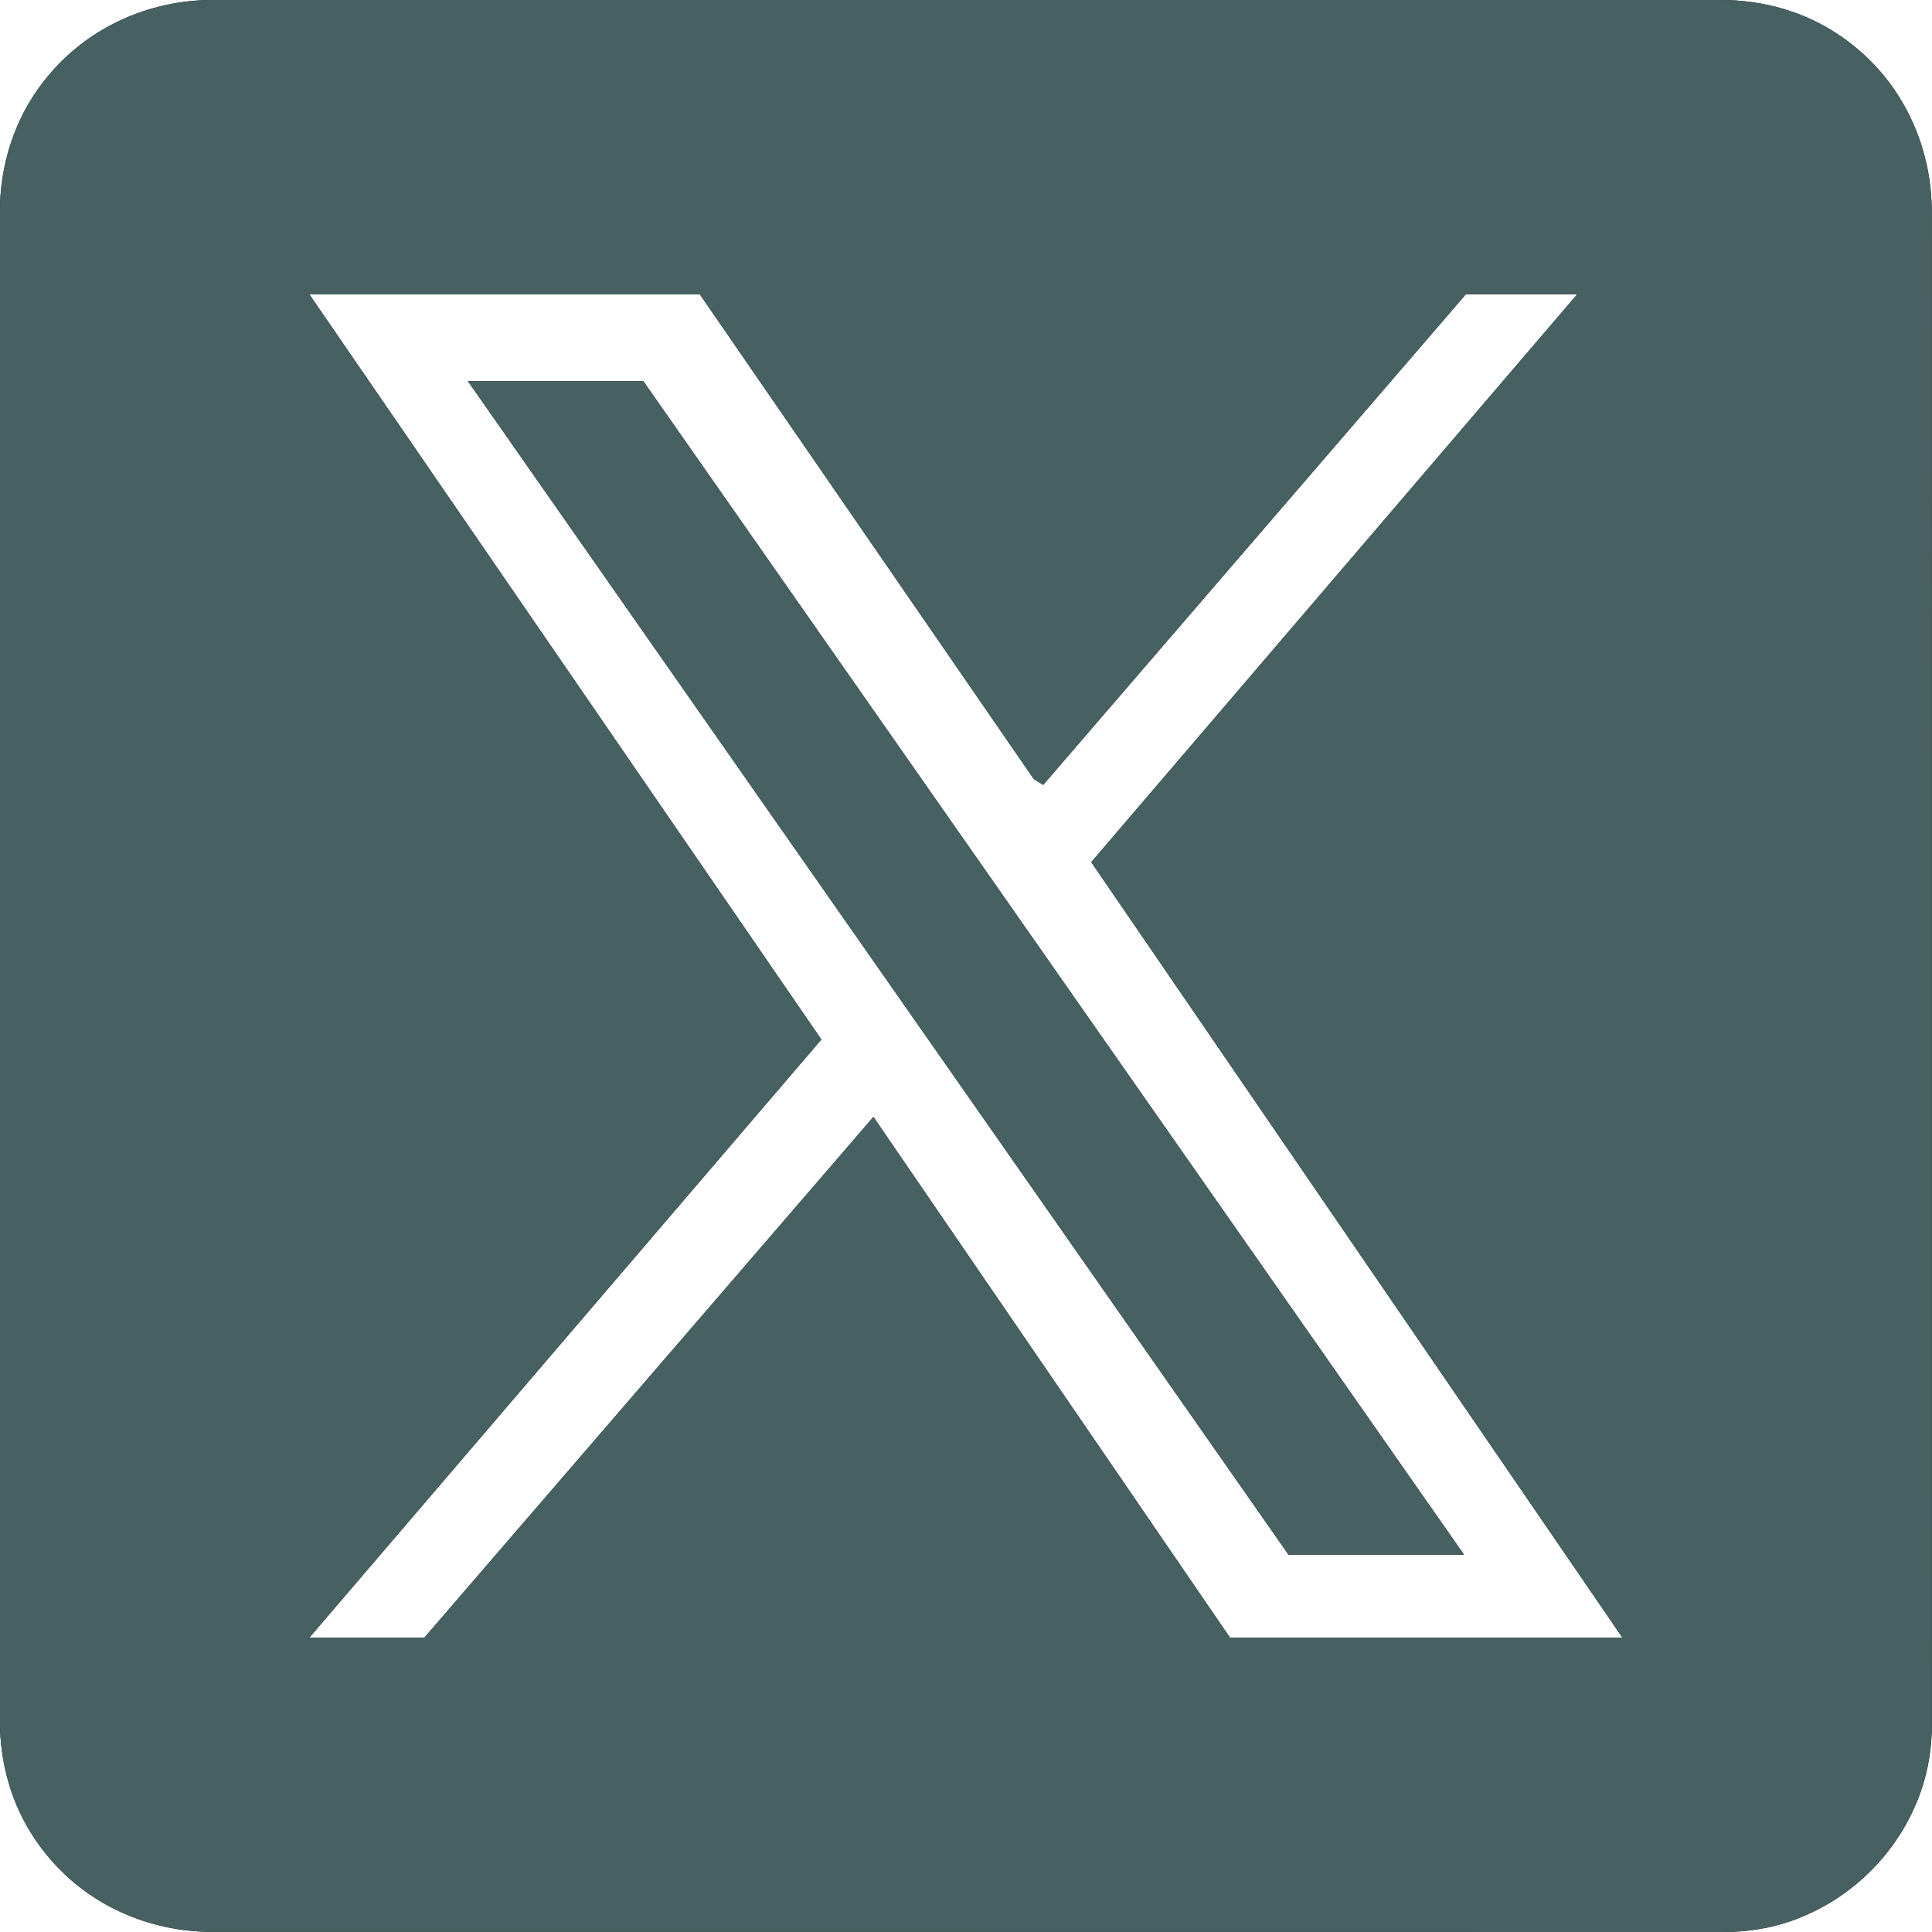
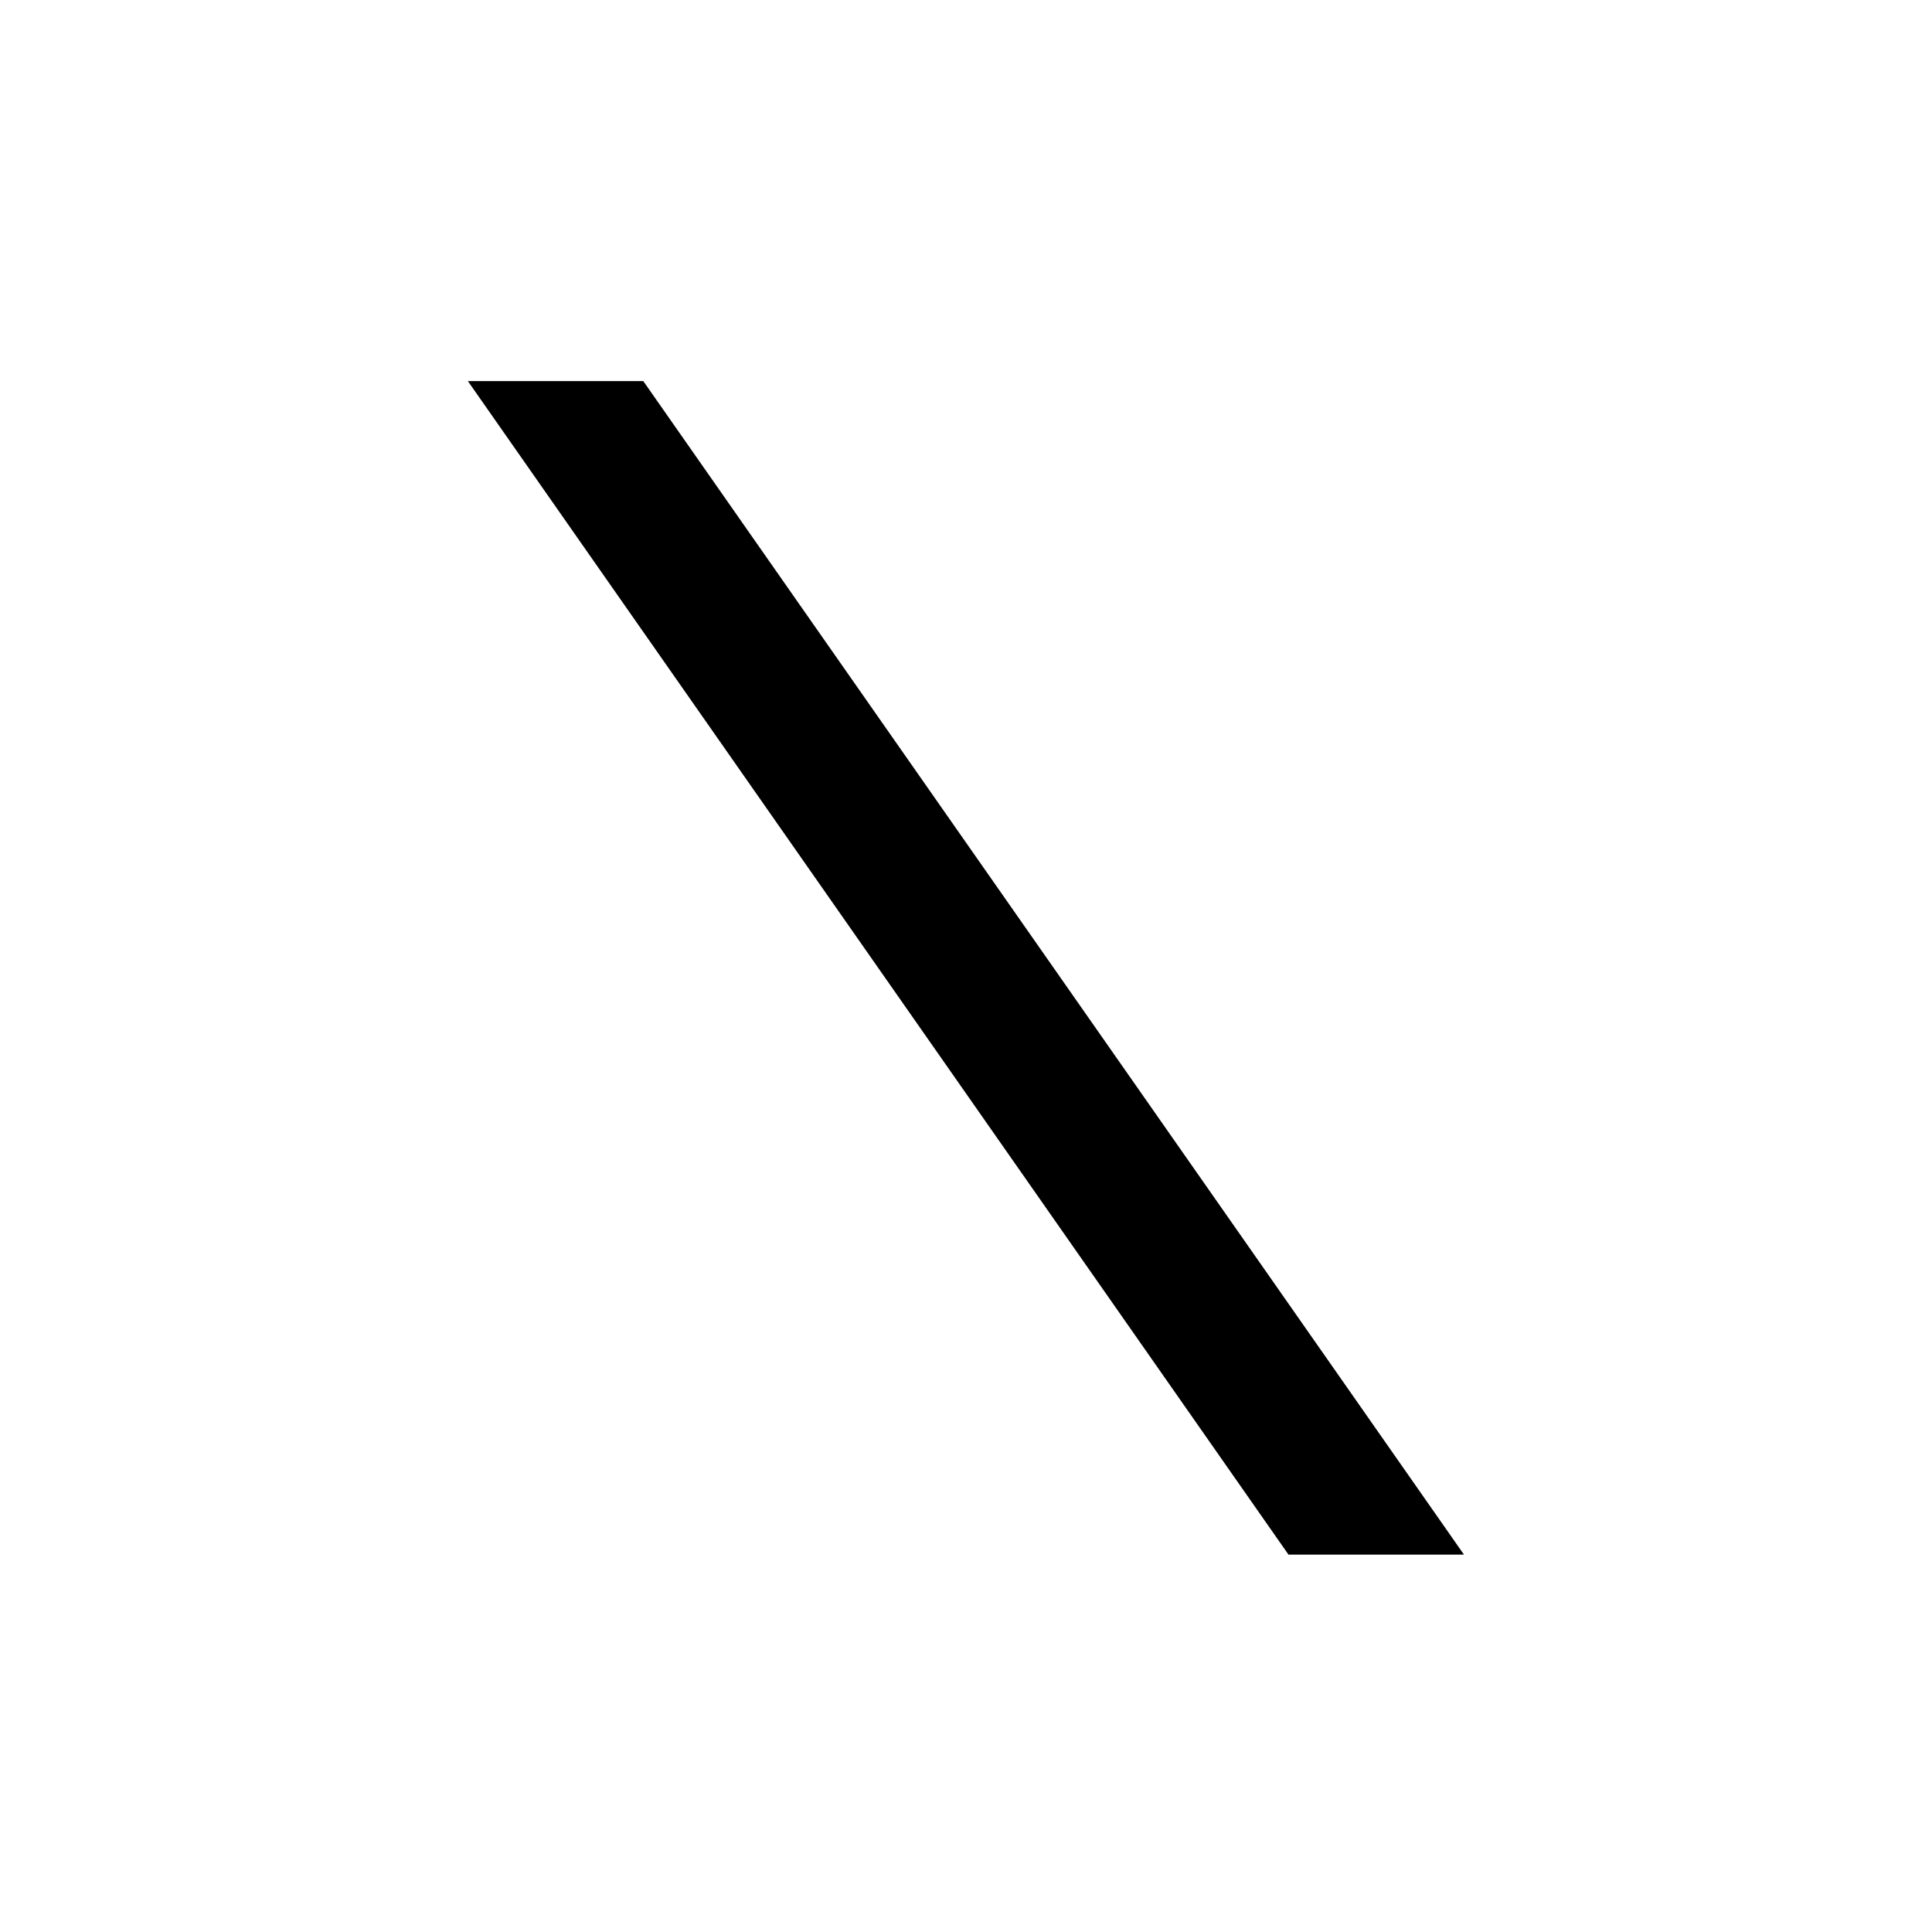
<svg xmlns="http://www.w3.org/2000/svg" width="24" height="24" viewBox="0 0 24 24" fill="none">
-   <path d="M22.851 0.439C22.929 0.492 23.005 0.549 23.076 0.61C23.67 1.109 23.997 1.857 23.997 2.633L23.999 21.403C23.999 21.695 23.956 21.988 23.858 22.263C23.593 23.007 23.006 23.593 22.262 23.859C21.987 23.957 21.695 24 21.403 24L2.632 23.998C1.856 23.998 1.109 23.67 0.609 23.077C0.548 23.005 0.491 22.93 0.438 22.852C0.144 22.42 -0.001 21.904 -0.001 21.381V2.629C-0.001 2.059 0.174 1.498 0.518 1.043C0.538 1.017 0.558 0.991 0.579 0.966C1.08 0.347 1.844 0 2.641 0H21.38C21.903 0 22.419 0.145 22.851 0.439ZM19.592 3.656H18.209L12.959 9.75L12.843 9.679L8.694 3.657H3.843L10.203 12.913L3.843 20.343H5.272L10.85 13.875L15.279 20.343H20.154L13.556 10.71L19.592 3.657V3.656Z" fill="black" />
-   <path d="M22.851 0.439C22.929 0.492 23.005 0.549 23.076 0.61C23.67 1.109 23.997 1.857 23.997 2.633L23.999 21.403C23.999 21.695 23.956 21.988 23.858 22.263C23.593 23.007 23.006 23.593 22.262 23.859C21.987 23.957 21.695 24 21.403 24L2.632 23.998C1.856 23.998 1.109 23.67 0.609 23.077C0.548 23.005 0.491 22.93 0.438 22.852C0.144 22.42 -0.001 21.904 -0.001 21.381V2.629C-0.001 2.059 0.174 1.498 0.518 1.043C0.538 1.017 0.558 0.991 0.579 0.966C1.08 0.347 1.844 0 2.641 0H21.38C21.903 0 22.419 0.145 22.851 0.439ZM19.592 3.656H18.209L12.959 9.75L12.843 9.679L8.694 3.657H3.843L10.203 12.913L3.843 20.343H5.272L10.85 13.875L15.279 20.343H20.154L13.556 10.71L19.592 3.657V3.656Z" fill="#476162" />
  <path d="M18.186 19.312H16.006L5.812 4.734H7.991L18.186 19.312Z" fill="black" />
-   <path d="M18.186 19.312H16.006L5.812 4.734H7.991L18.186 19.312Z" fill="#476162" />
</svg>